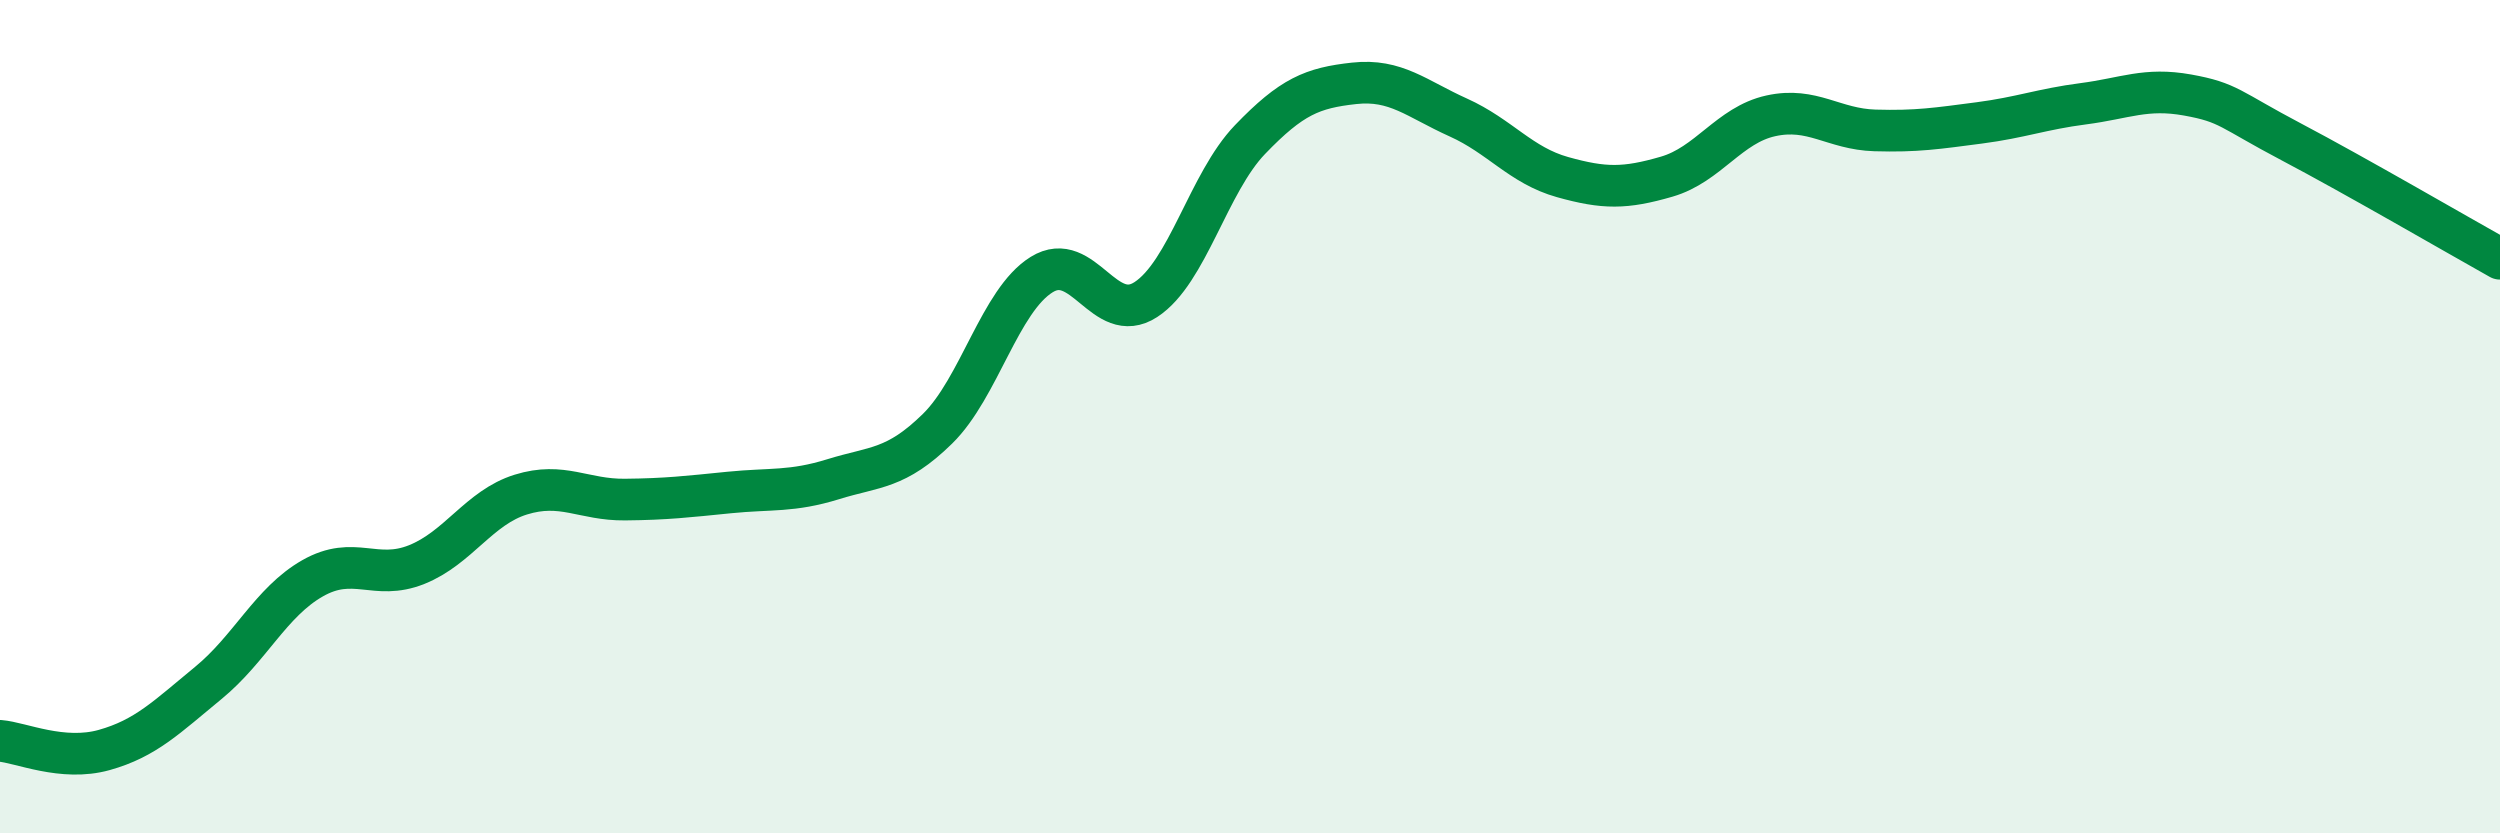
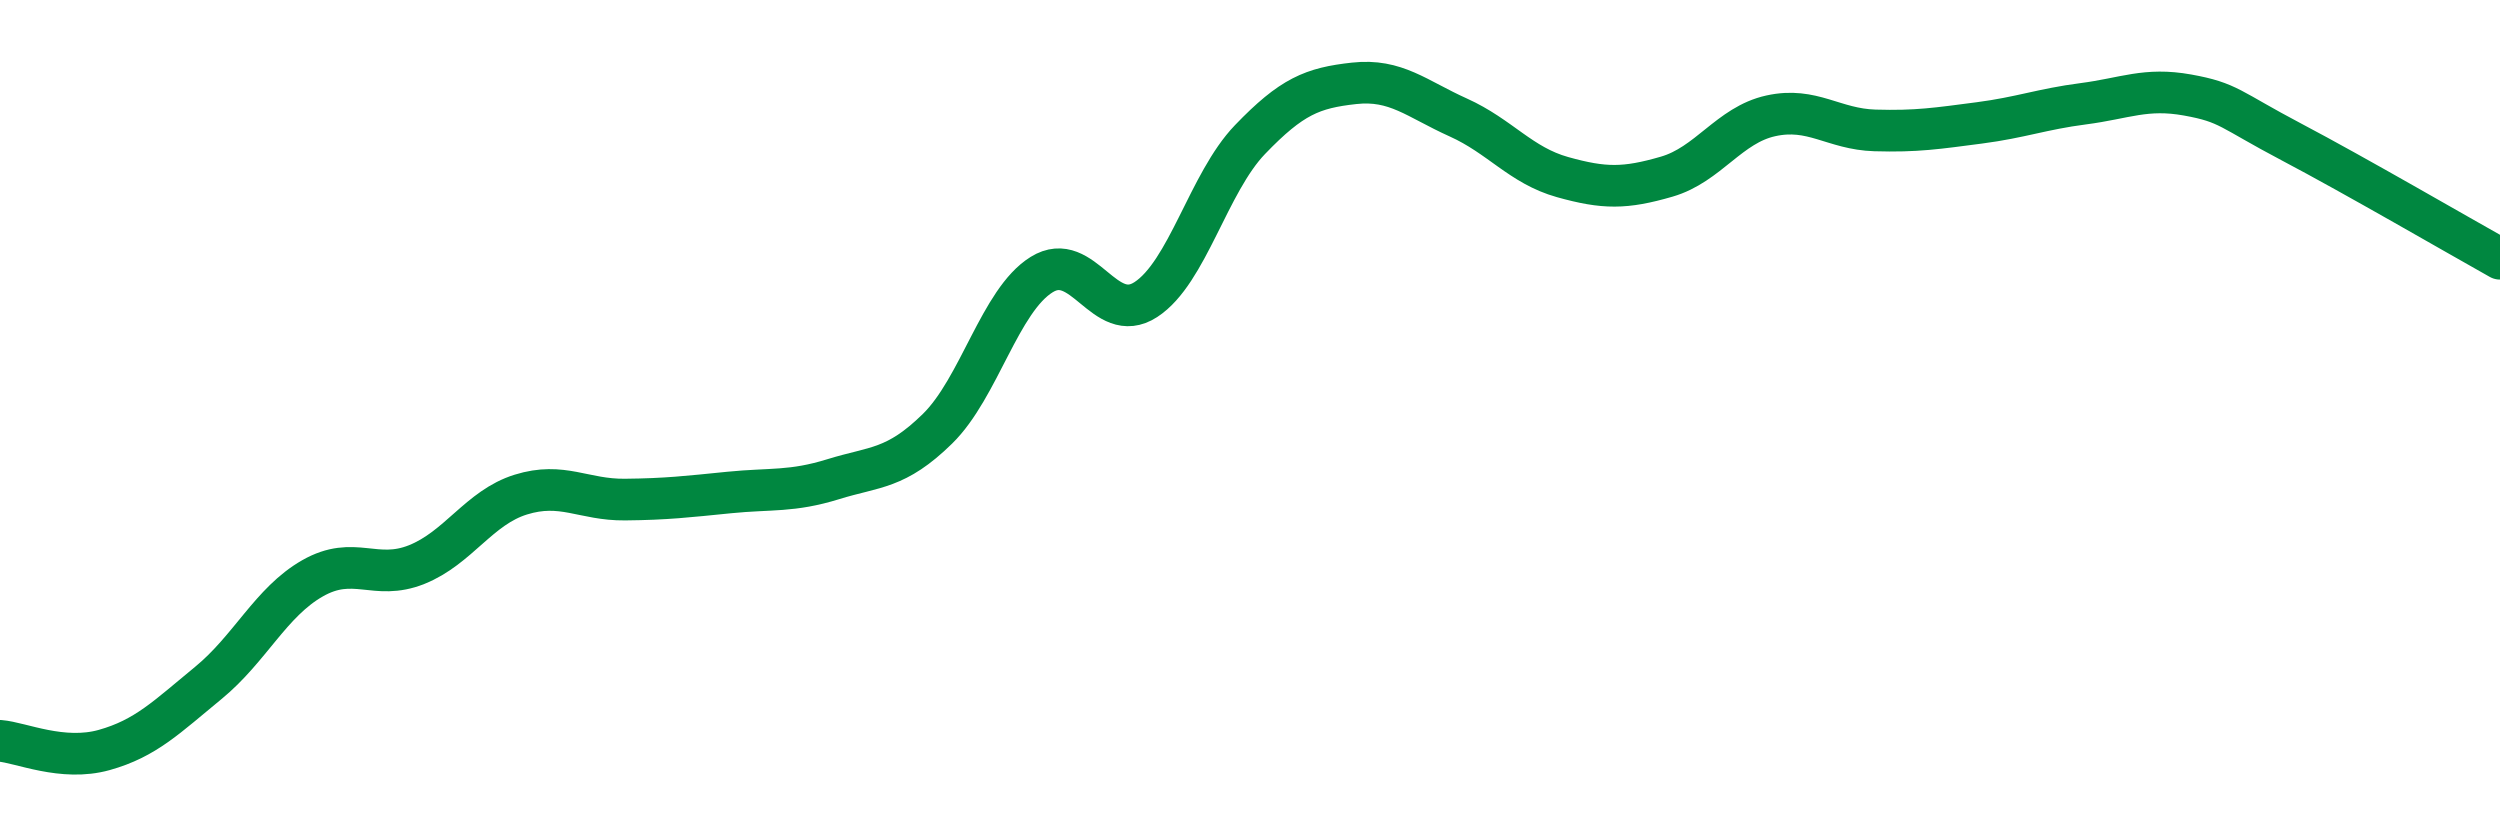
<svg xmlns="http://www.w3.org/2000/svg" width="60" height="20" viewBox="0 0 60 20">
-   <path d="M 0,17.78 C 0.5,17.82 1.5,18.28 2.5,18 C 3.5,17.72 4,17.21 5,16.39 C 6,15.57 6.5,14.45 7.5,13.88 C 8.5,13.31 9,13.95 10,13.55 C 11,13.15 11.5,12.18 12.5,11.87 C 13.5,11.56 14,12 15,11.99 C 16,11.98 16.5,11.92 17.5,11.82 C 18.5,11.72 19,11.81 20,11.5 C 21,11.19 21.5,11.27 22.5,10.29 C 23.5,9.31 24,7.21 25,6.59 C 26,5.97 26.5,7.84 27.5,7.19 C 28.5,6.54 29,4.39 30,3.35 C 31,2.31 31.5,2.11 32.5,2 C 33.5,1.89 34,2.37 35,2.82 C 36,3.27 36.5,3.97 37.5,4.25 C 38.5,4.53 39,4.53 40,4.24 C 41,3.95 41.5,3 42.5,2.78 C 43.5,2.56 44,3.1 45,3.13 C 46,3.16 46.5,3.08 47.5,2.95 C 48.5,2.82 49,2.62 50,2.49 C 51,2.36 51.5,2.1 52.5,2.28 C 53.5,2.46 53.5,2.62 55,3.41 C 56.5,4.2 59,5.65 60,6.21L60 20L0 20Z" fill="#008740" opacity="0.1" stroke-linecap="round" stroke-linejoin="round" />
  <path d="M 0,17.78 C 0.5,17.82 1.5,18.28 2.5,18 C 3.5,17.72 4,17.21 5,16.39 C 6,15.57 6.5,14.45 7.5,13.88 C 8.5,13.31 9,13.95 10,13.55 C 11,13.15 11.5,12.18 12.5,11.87 C 13.5,11.56 14,12 15,11.99 C 16,11.98 16.5,11.92 17.5,11.82 C 18.5,11.72 19,11.81 20,11.5 C 21,11.19 21.5,11.27 22.5,10.29 C 23.5,9.31 24,7.21 25,6.59 C 26,5.97 26.5,7.84 27.5,7.19 C 28.5,6.54 29,4.39 30,3.35 C 31,2.31 31.5,2.11 32.5,2 C 33.5,1.89 34,2.37 35,2.82 C 36,3.27 36.5,3.97 37.5,4.25 C 38.5,4.53 39,4.53 40,4.24 C 41,3.95 41.5,3 42.5,2.78 C 43.5,2.56 44,3.1 45,3.13 C 46,3.16 46.5,3.08 47.5,2.95 C 48.5,2.82 49,2.62 50,2.49 C 51,2.36 51.5,2.1 52.5,2.28 C 53.5,2.46 53.5,2.62 55,3.41 C 56.5,4.2 59,5.65 60,6.21" stroke="#008740" stroke-width="1" fill="none" stroke-linecap="round" stroke-linejoin="round" />
</svg>